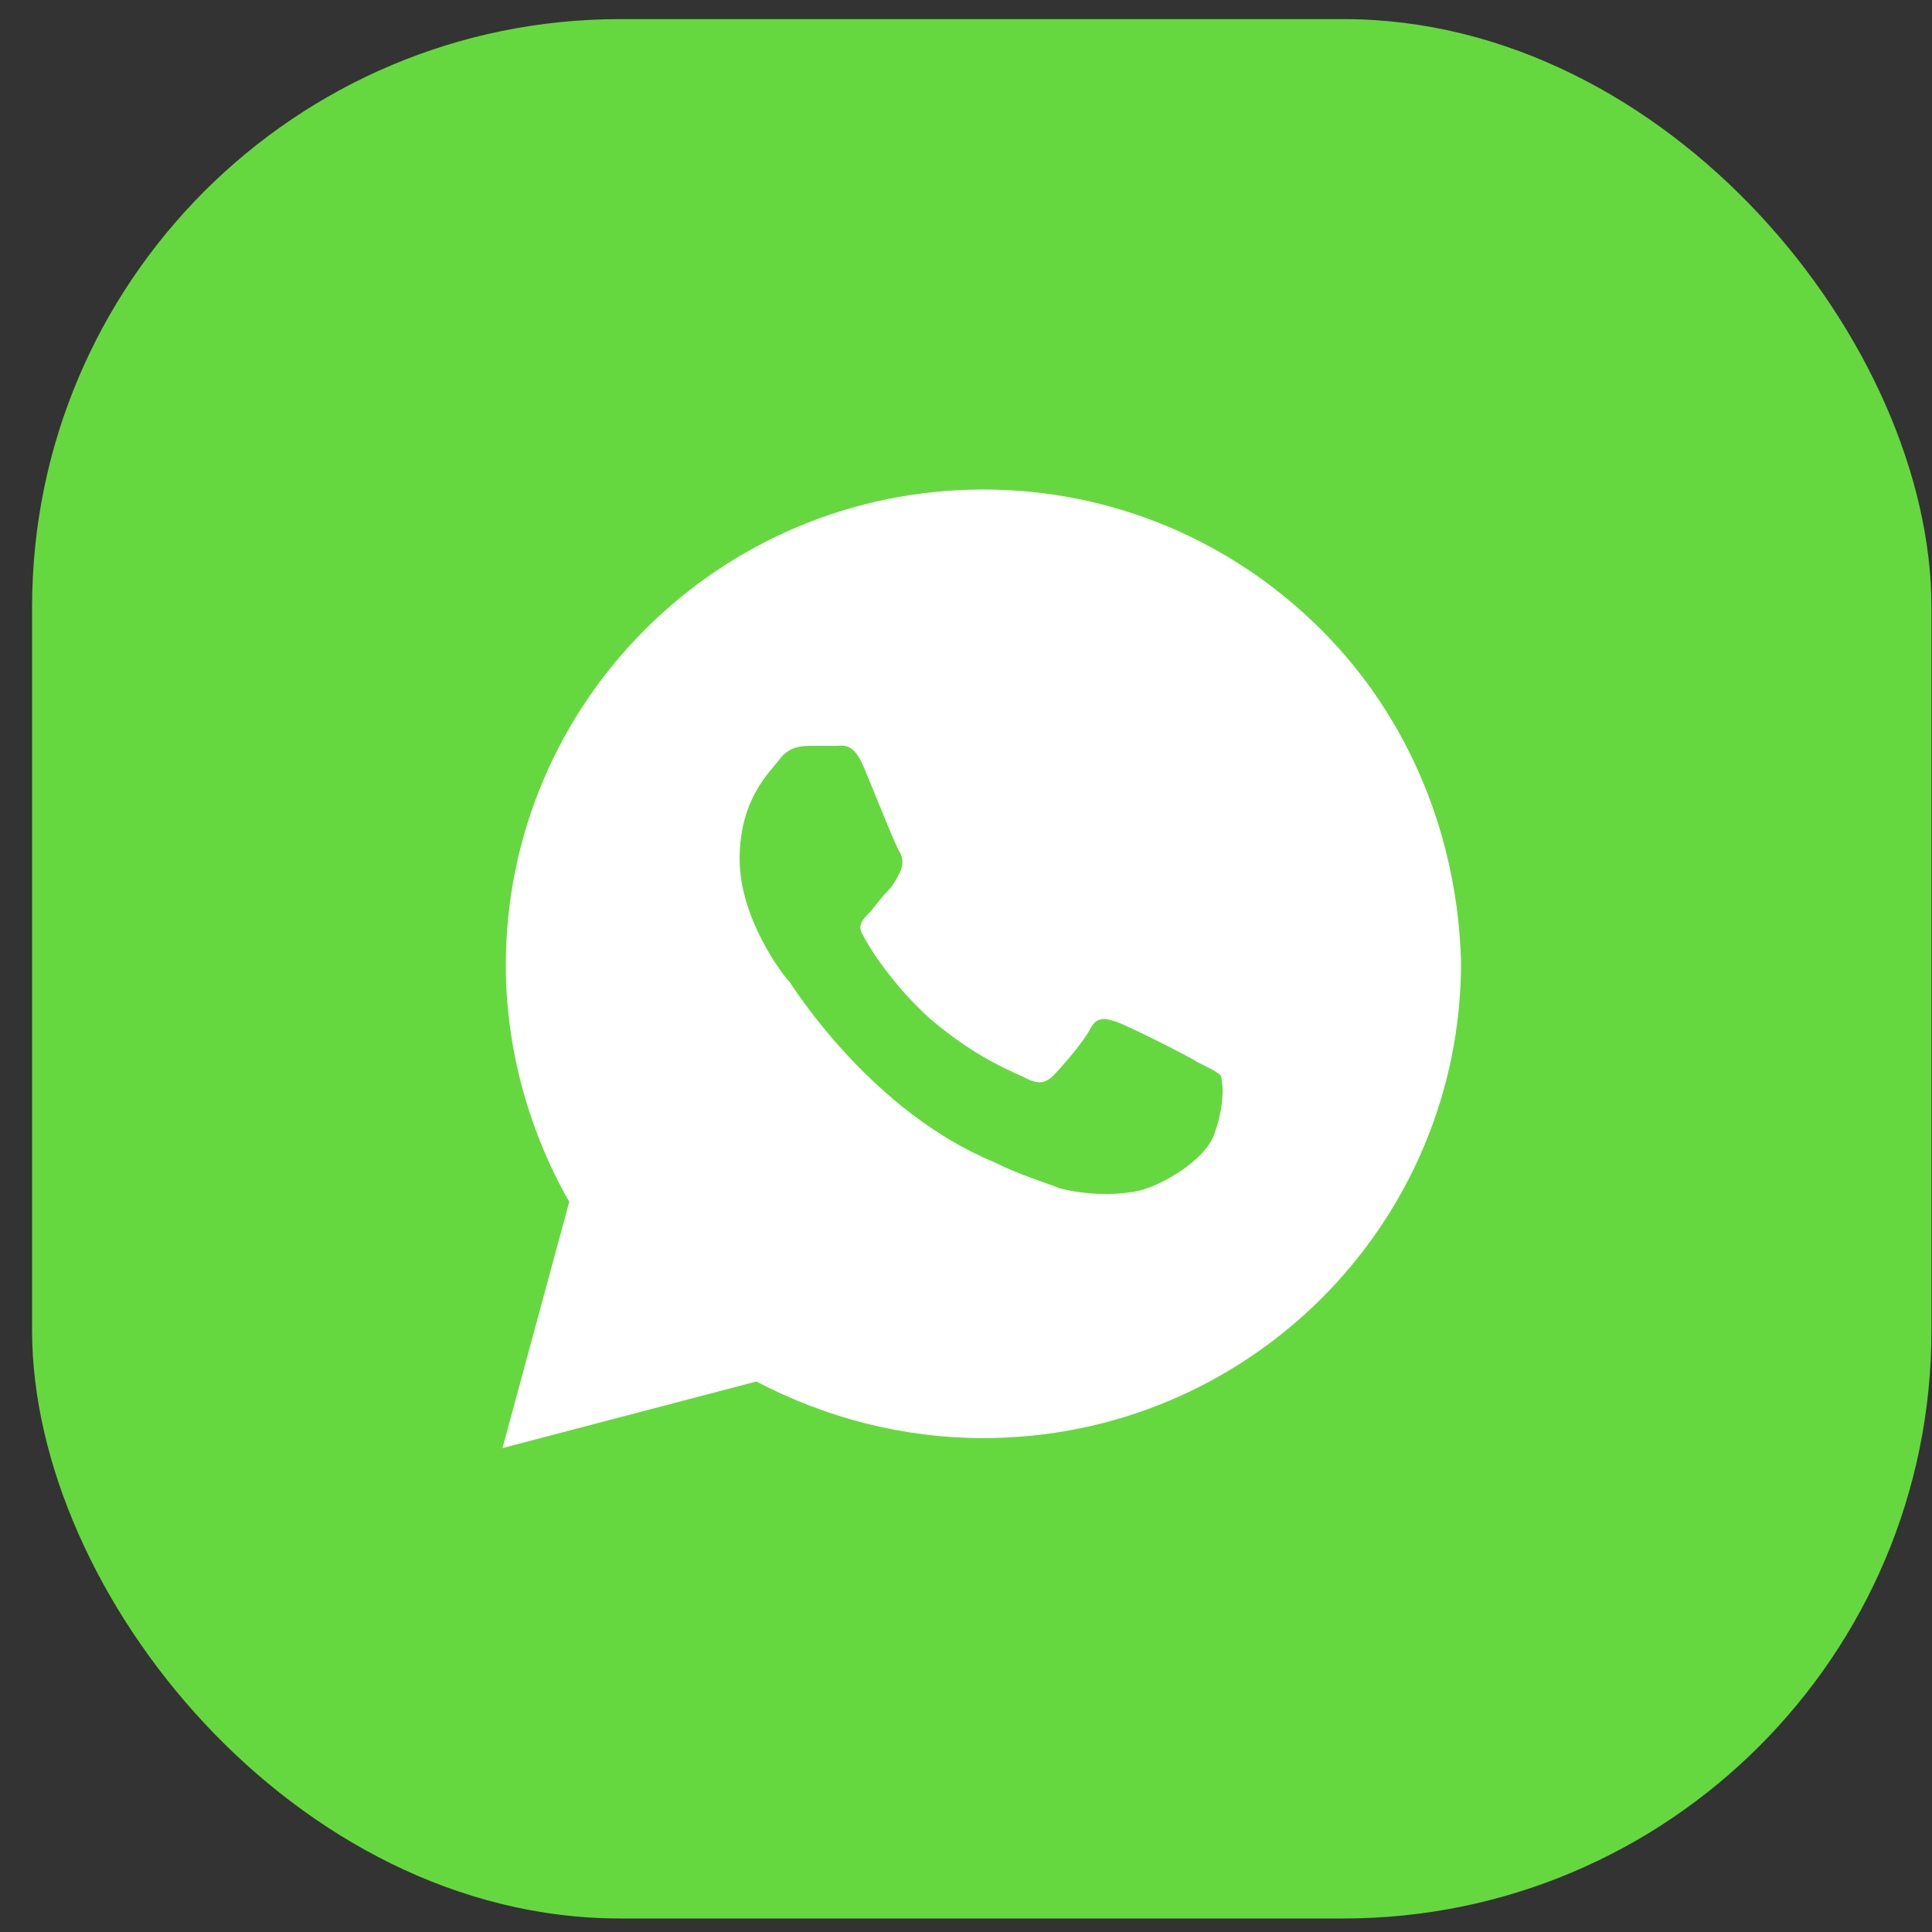
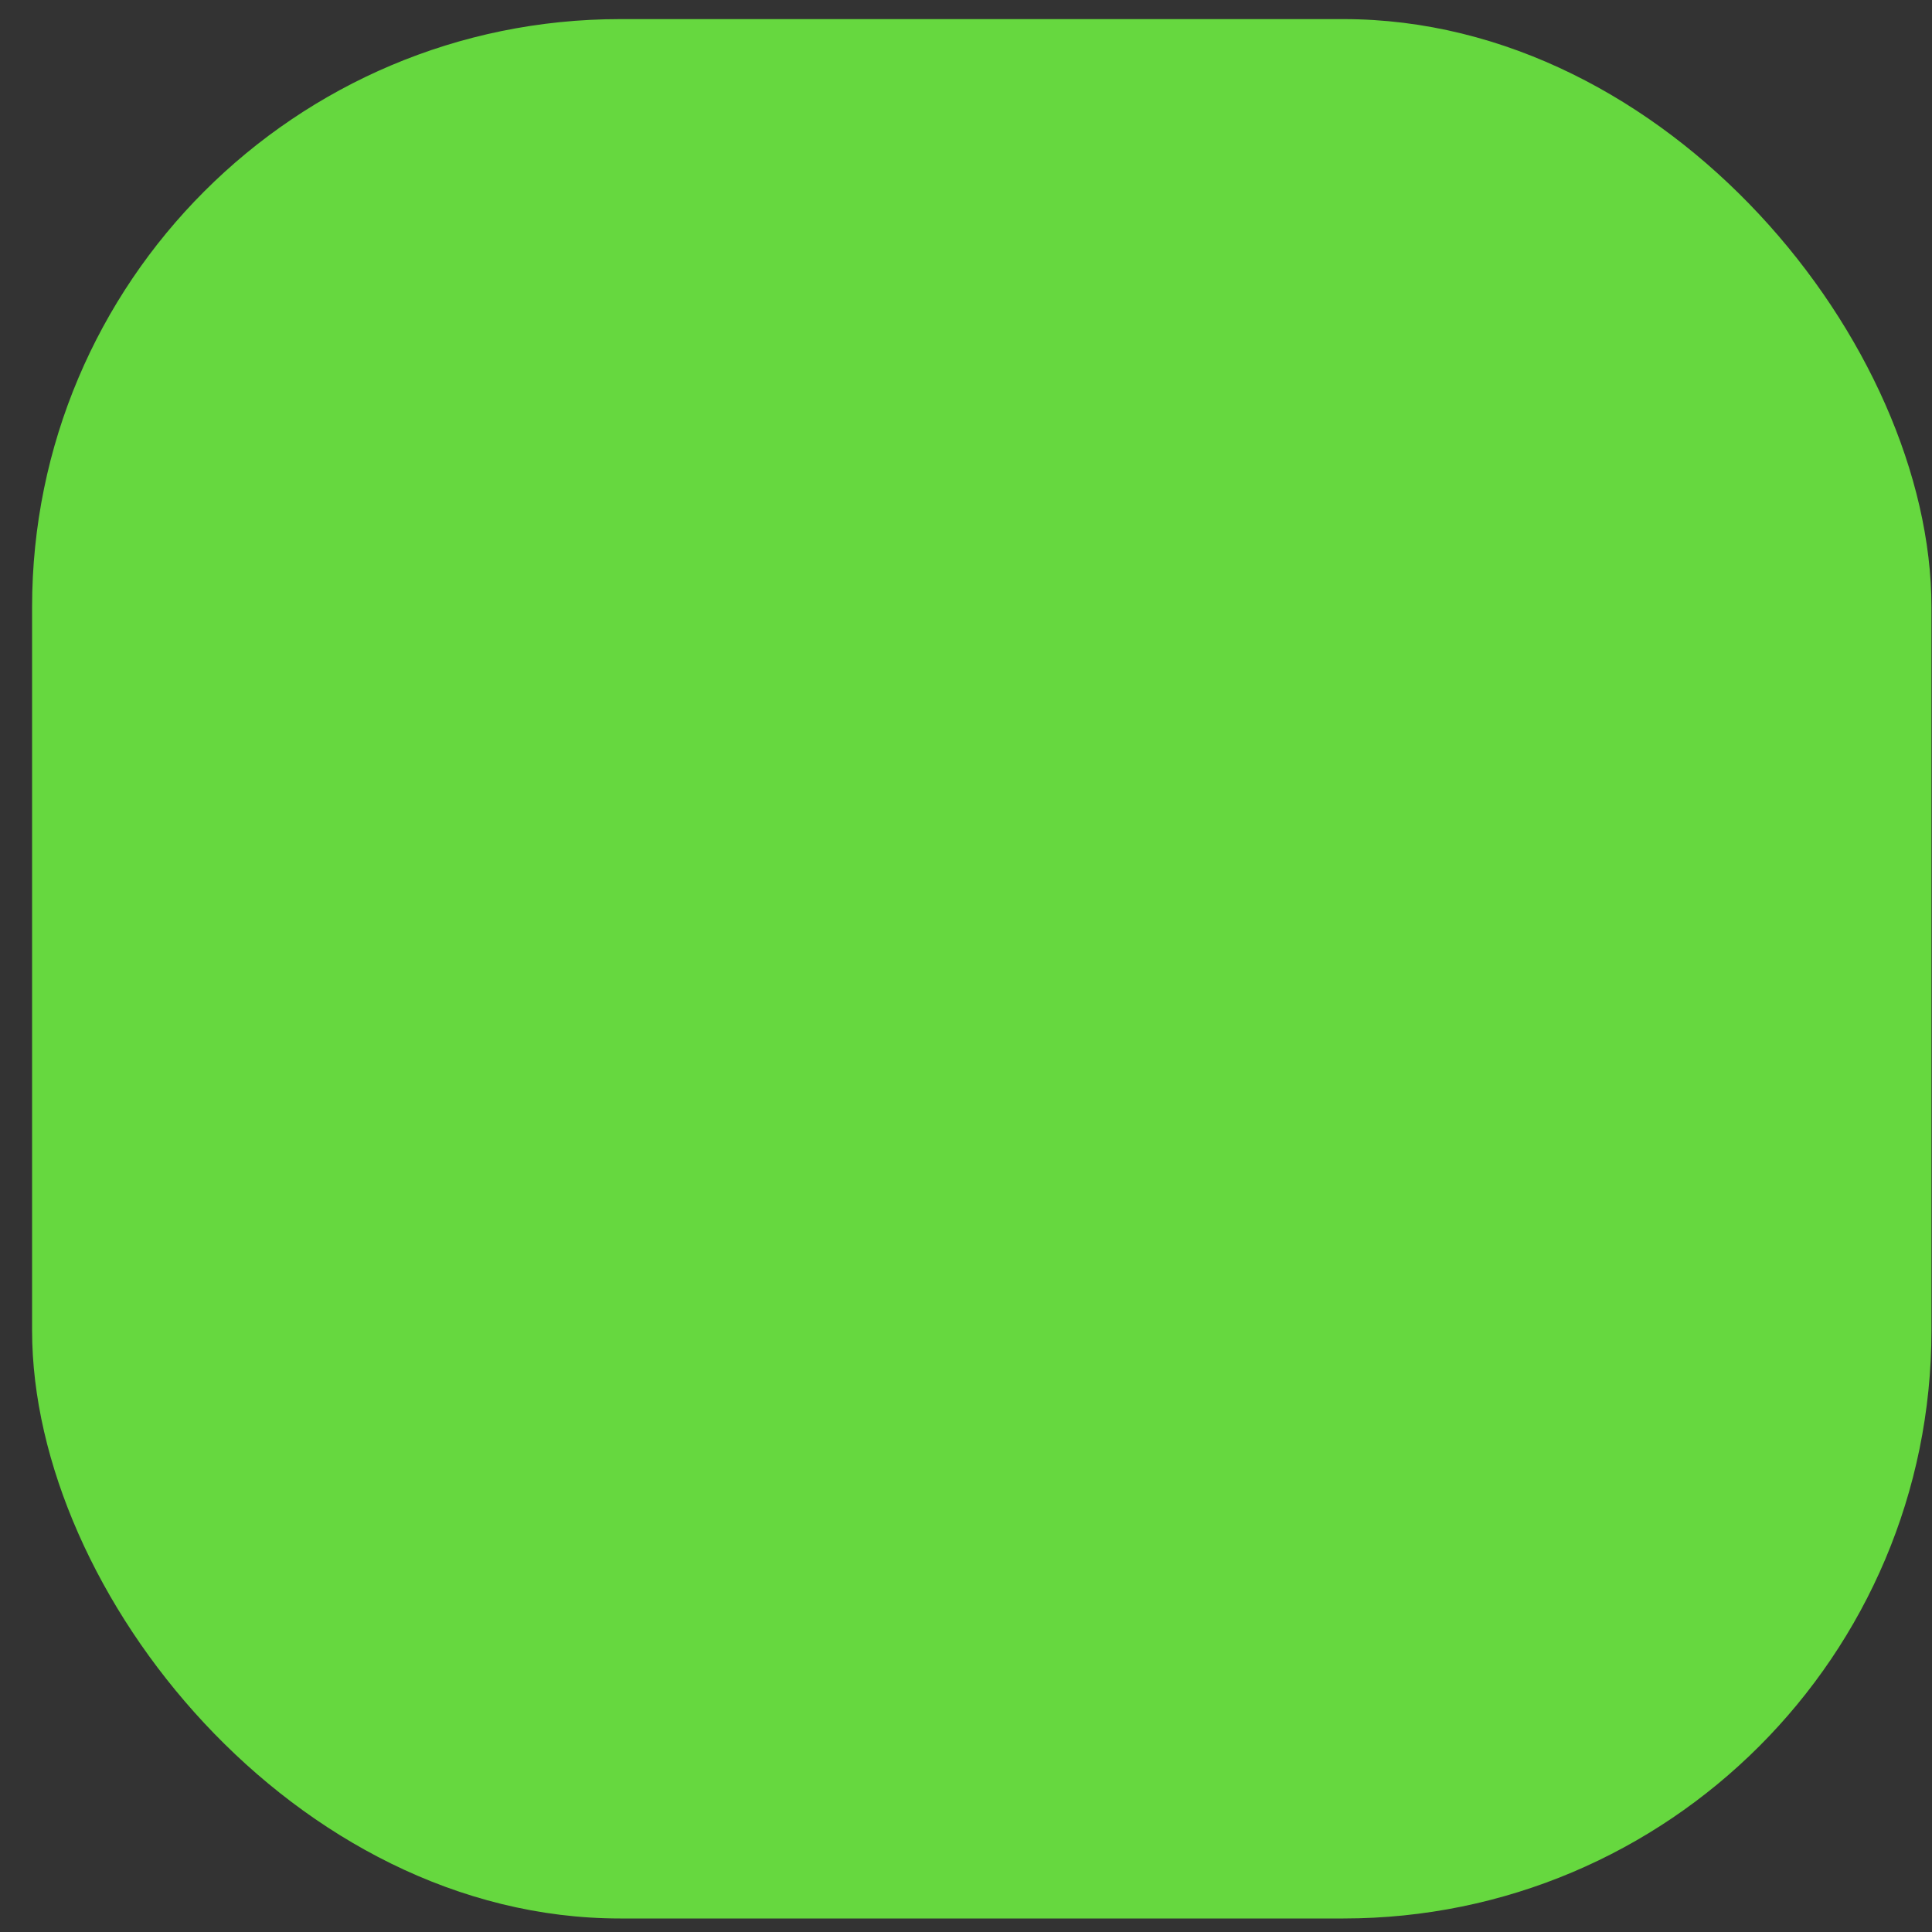
<svg xmlns="http://www.w3.org/2000/svg" width="46" height="46" viewBox="0 0 46 46" fill="none">
  <rect x="0" y="0" width="46" height="46" fill="#333333" stroke="none" />
  <rect x="0.764" y="0.455" width="45.223" height="45.223" rx="14" fill="#66D83F" />
-   <path d="M31.447 14.984C29.3 12.844 26.437 11.655 23.415 11.655C17.133 11.655 12.043 16.727 12.043 22.988C12.043 24.969 12.6 26.95 13.554 28.614L11.964 34.478L18.008 32.893C19.677 33.765 21.506 34.24 23.415 34.24C29.697 34.24 34.787 29.169 34.787 22.908C34.707 19.976 33.594 17.123 31.447 14.984ZM28.902 27.029C28.663 27.663 27.55 28.297 26.994 28.376C26.516 28.456 25.88 28.456 25.244 28.297C24.846 28.139 24.29 27.98 23.654 27.663C20.791 26.474 18.962 23.621 18.803 23.384C18.644 23.225 17.61 21.878 17.61 20.452C17.61 19.025 18.326 18.391 18.564 18.074C18.803 17.757 19.121 17.757 19.359 17.757C19.518 17.757 19.757 17.757 19.916 17.757C20.075 17.757 20.314 17.678 20.552 18.233C20.791 18.787 21.348 20.214 21.427 20.293C21.506 20.452 21.506 20.61 21.427 20.769C21.348 20.927 21.268 21.086 21.109 21.244C20.95 21.402 20.791 21.64 20.711 21.72C20.552 21.878 20.393 22.037 20.552 22.274C20.711 22.591 21.268 23.463 22.143 24.255C23.256 25.206 24.131 25.523 24.449 25.682C24.767 25.84 24.926 25.761 25.085 25.603C25.244 25.444 25.801 24.81 25.96 24.493C26.119 24.176 26.357 24.255 26.596 24.335C26.834 24.414 28.266 25.127 28.505 25.286C28.823 25.444 28.982 25.523 29.061 25.603C29.141 25.84 29.141 26.395 28.902 27.029Z" fill="white" />
</svg>